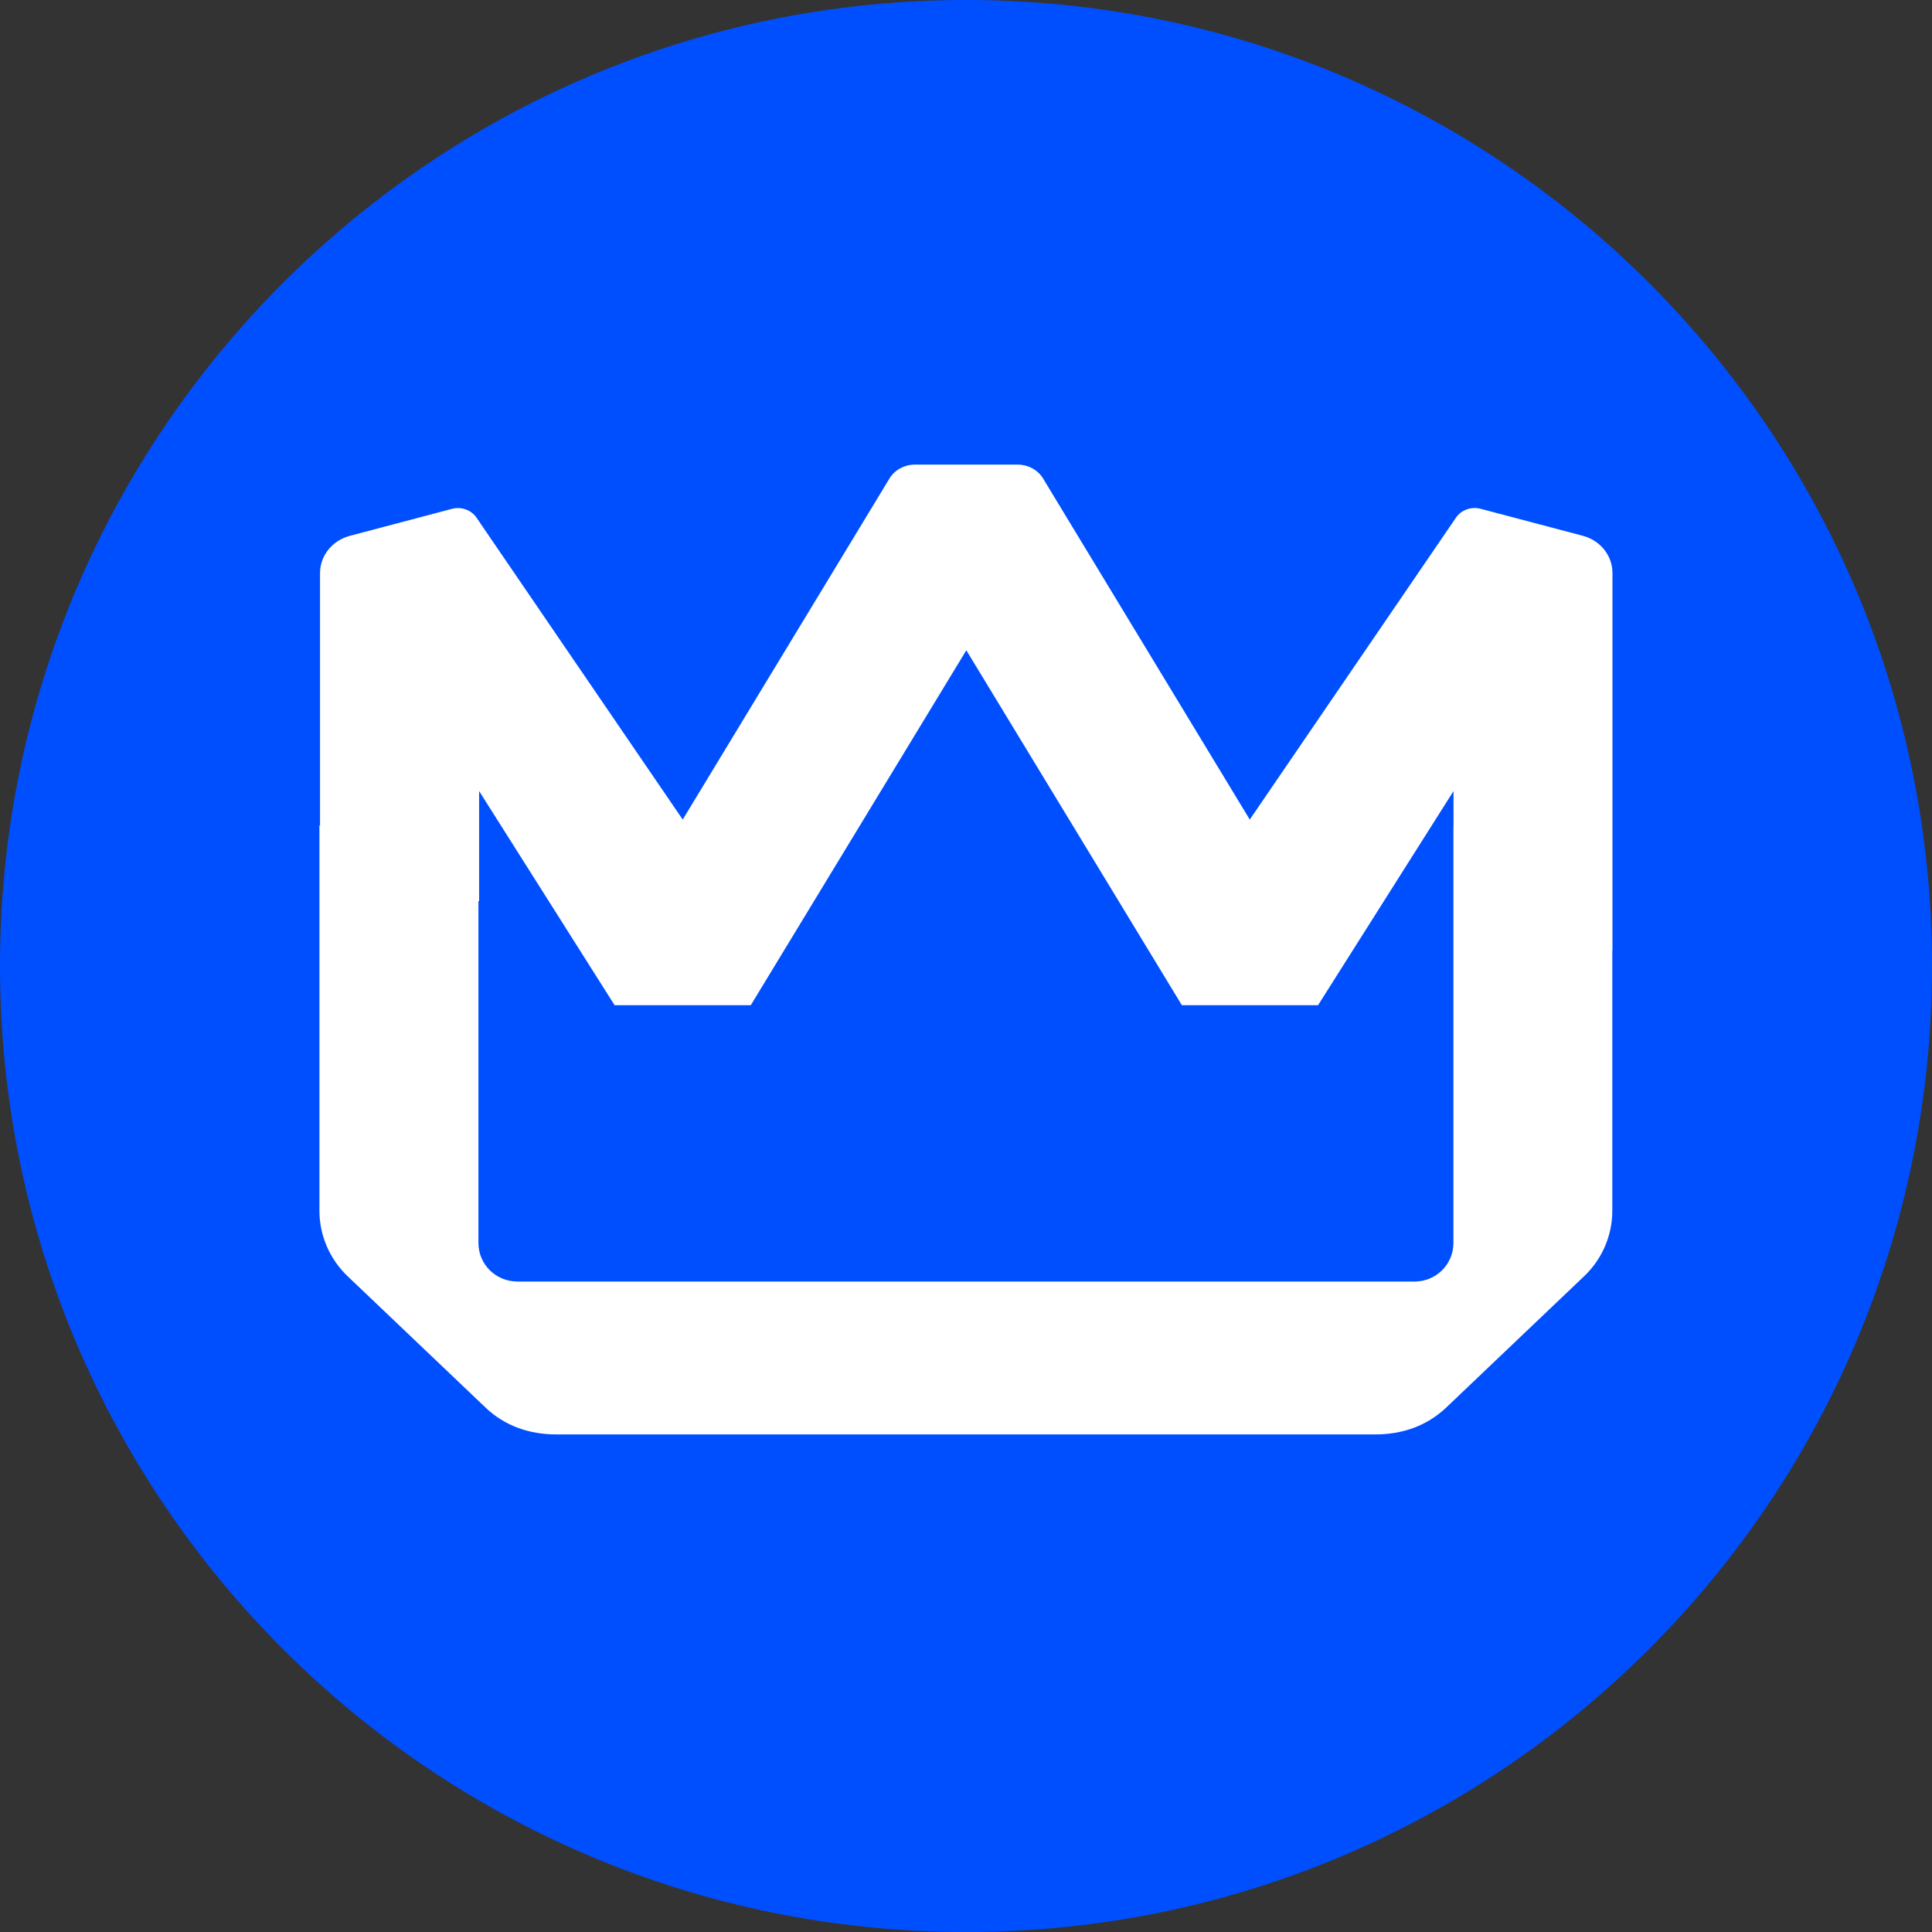
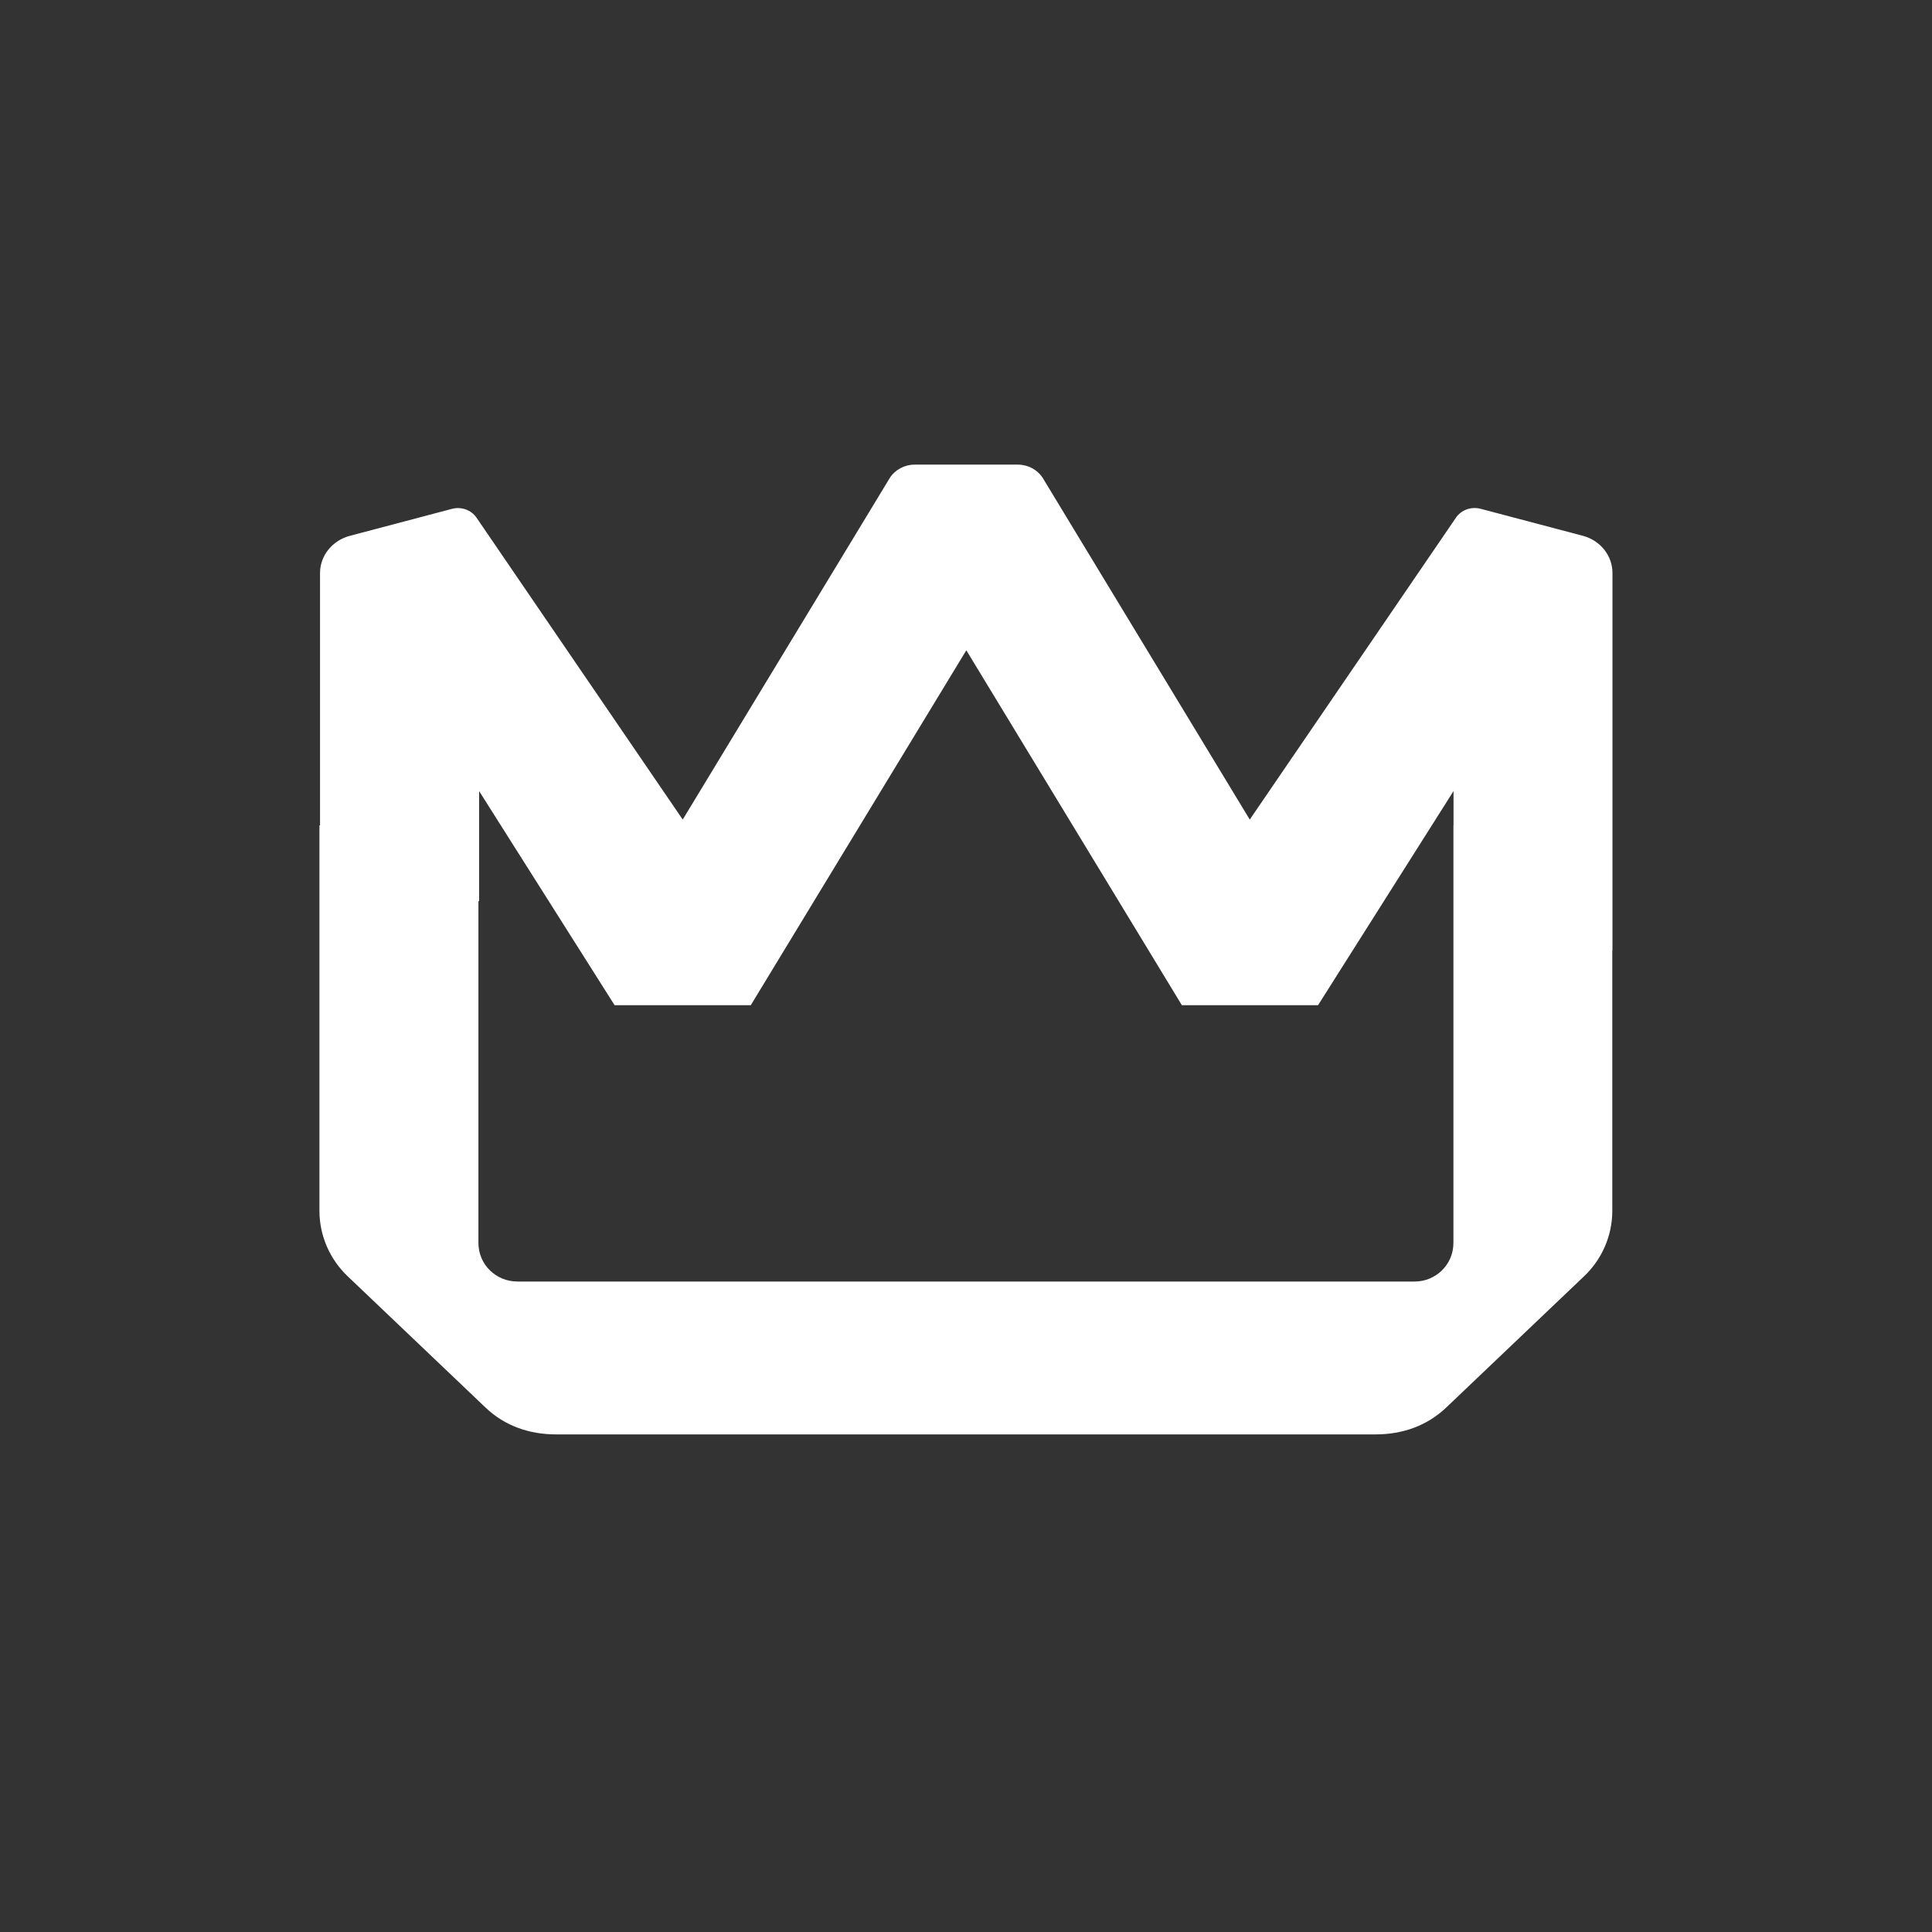
<svg xmlns="http://www.w3.org/2000/svg" xmlns:ns1="http://sodipodi.sourceforge.net/DTD/sodipodi-0.dtd" xmlns:ns2="http://www.inkscape.org/namespaces/inkscape" width="35.86" height="35.86" viewBox="0 0 35.86 35.86" fill="none" version="1.1" id="svg2" ns1:docname="logo_corto.svg">
  <rect x="0" y="0" width="35.86" height="35.86" fill="#333333" stroke="none" />
  <defs id="defs2" />
  <ns1:namedview id="namedview2" pagecolor="#505050" bordercolor="#ffffff" borderopacity="1" ns2:showpageshadow="0" ns2:pageopacity="0" ns2:pagecheckerboard="1" ns2:deskcolor="#505050">
    <ns2:page x="0" y="0" width="35.86" height="35.86" id="page2" margin="0" bleed="0" />
  </ns1:namedview>
-   <path d="m 17.93,34.86 c 9.35,0 16.93,-7.58 16.93,-16.93 0,-9.35 -7.58,-16.93 -16.93,-16.93 -9.35,0 -16.93,7.58 -16.93,16.93 0,9.35 7.58,16.93 16.93,16.93 z" fill="#004fff" stroke="#004fff" stroke-width="2" stroke-miterlimit="10" id="path1" style="display:inline" />
  <path d="m 5.94,15.322 v -4.685 c 0,-0.322 0.226,-0.604 0.552,-0.691 l 1.896,-0.501 c 0.174,-0.046 0.359,0.02 0.457,0.164 L 12.672,15.212 16.514,8.874 c 0.097,-0.154 0.274,-0.25 0.463,-0.25 h 1.915 c 0.189,0 0.365,0.094 0.463,0.248 l 3.842,6.34 3.827,-5.603 c 0.098,-0.145 0.284,-0.211 0.459,-0.165 l 1.896,0.501 c 0.324,0.086 0.55,0.367 0.55,0.689 v 7.007 H 29.926 v 4.833 c 0,0.468 -0.197,0.906 -0.525,1.216 l -2.556,2.434 c -0.361,0.344 -0.82,0.5 -1.31,0.5 H 10.32 c -0.492,0 -0.951,-0.156 -1.31,-0.5 l -2.556,-2.434 c -0.328,-0.312 -0.525,-0.75 -0.525,-1.216 v -7.154 h 0.012 z m 3.659,8.465 H 26.255 c 0.394,0 0.722,-0.312 0.722,-0.718 v -7.747 h 0.002 v -0.639 l -2.515,3.975 h -2.527 l -4.001,-6.588 -4.001,6.588 h -2.527 l -2.515,-3.975 v 2.043 h -0.013 v 6.342 c 0,0.406 0.328,0.718 0.721,0.718 z" fill="#ffffff" id="path2" />
</svg>